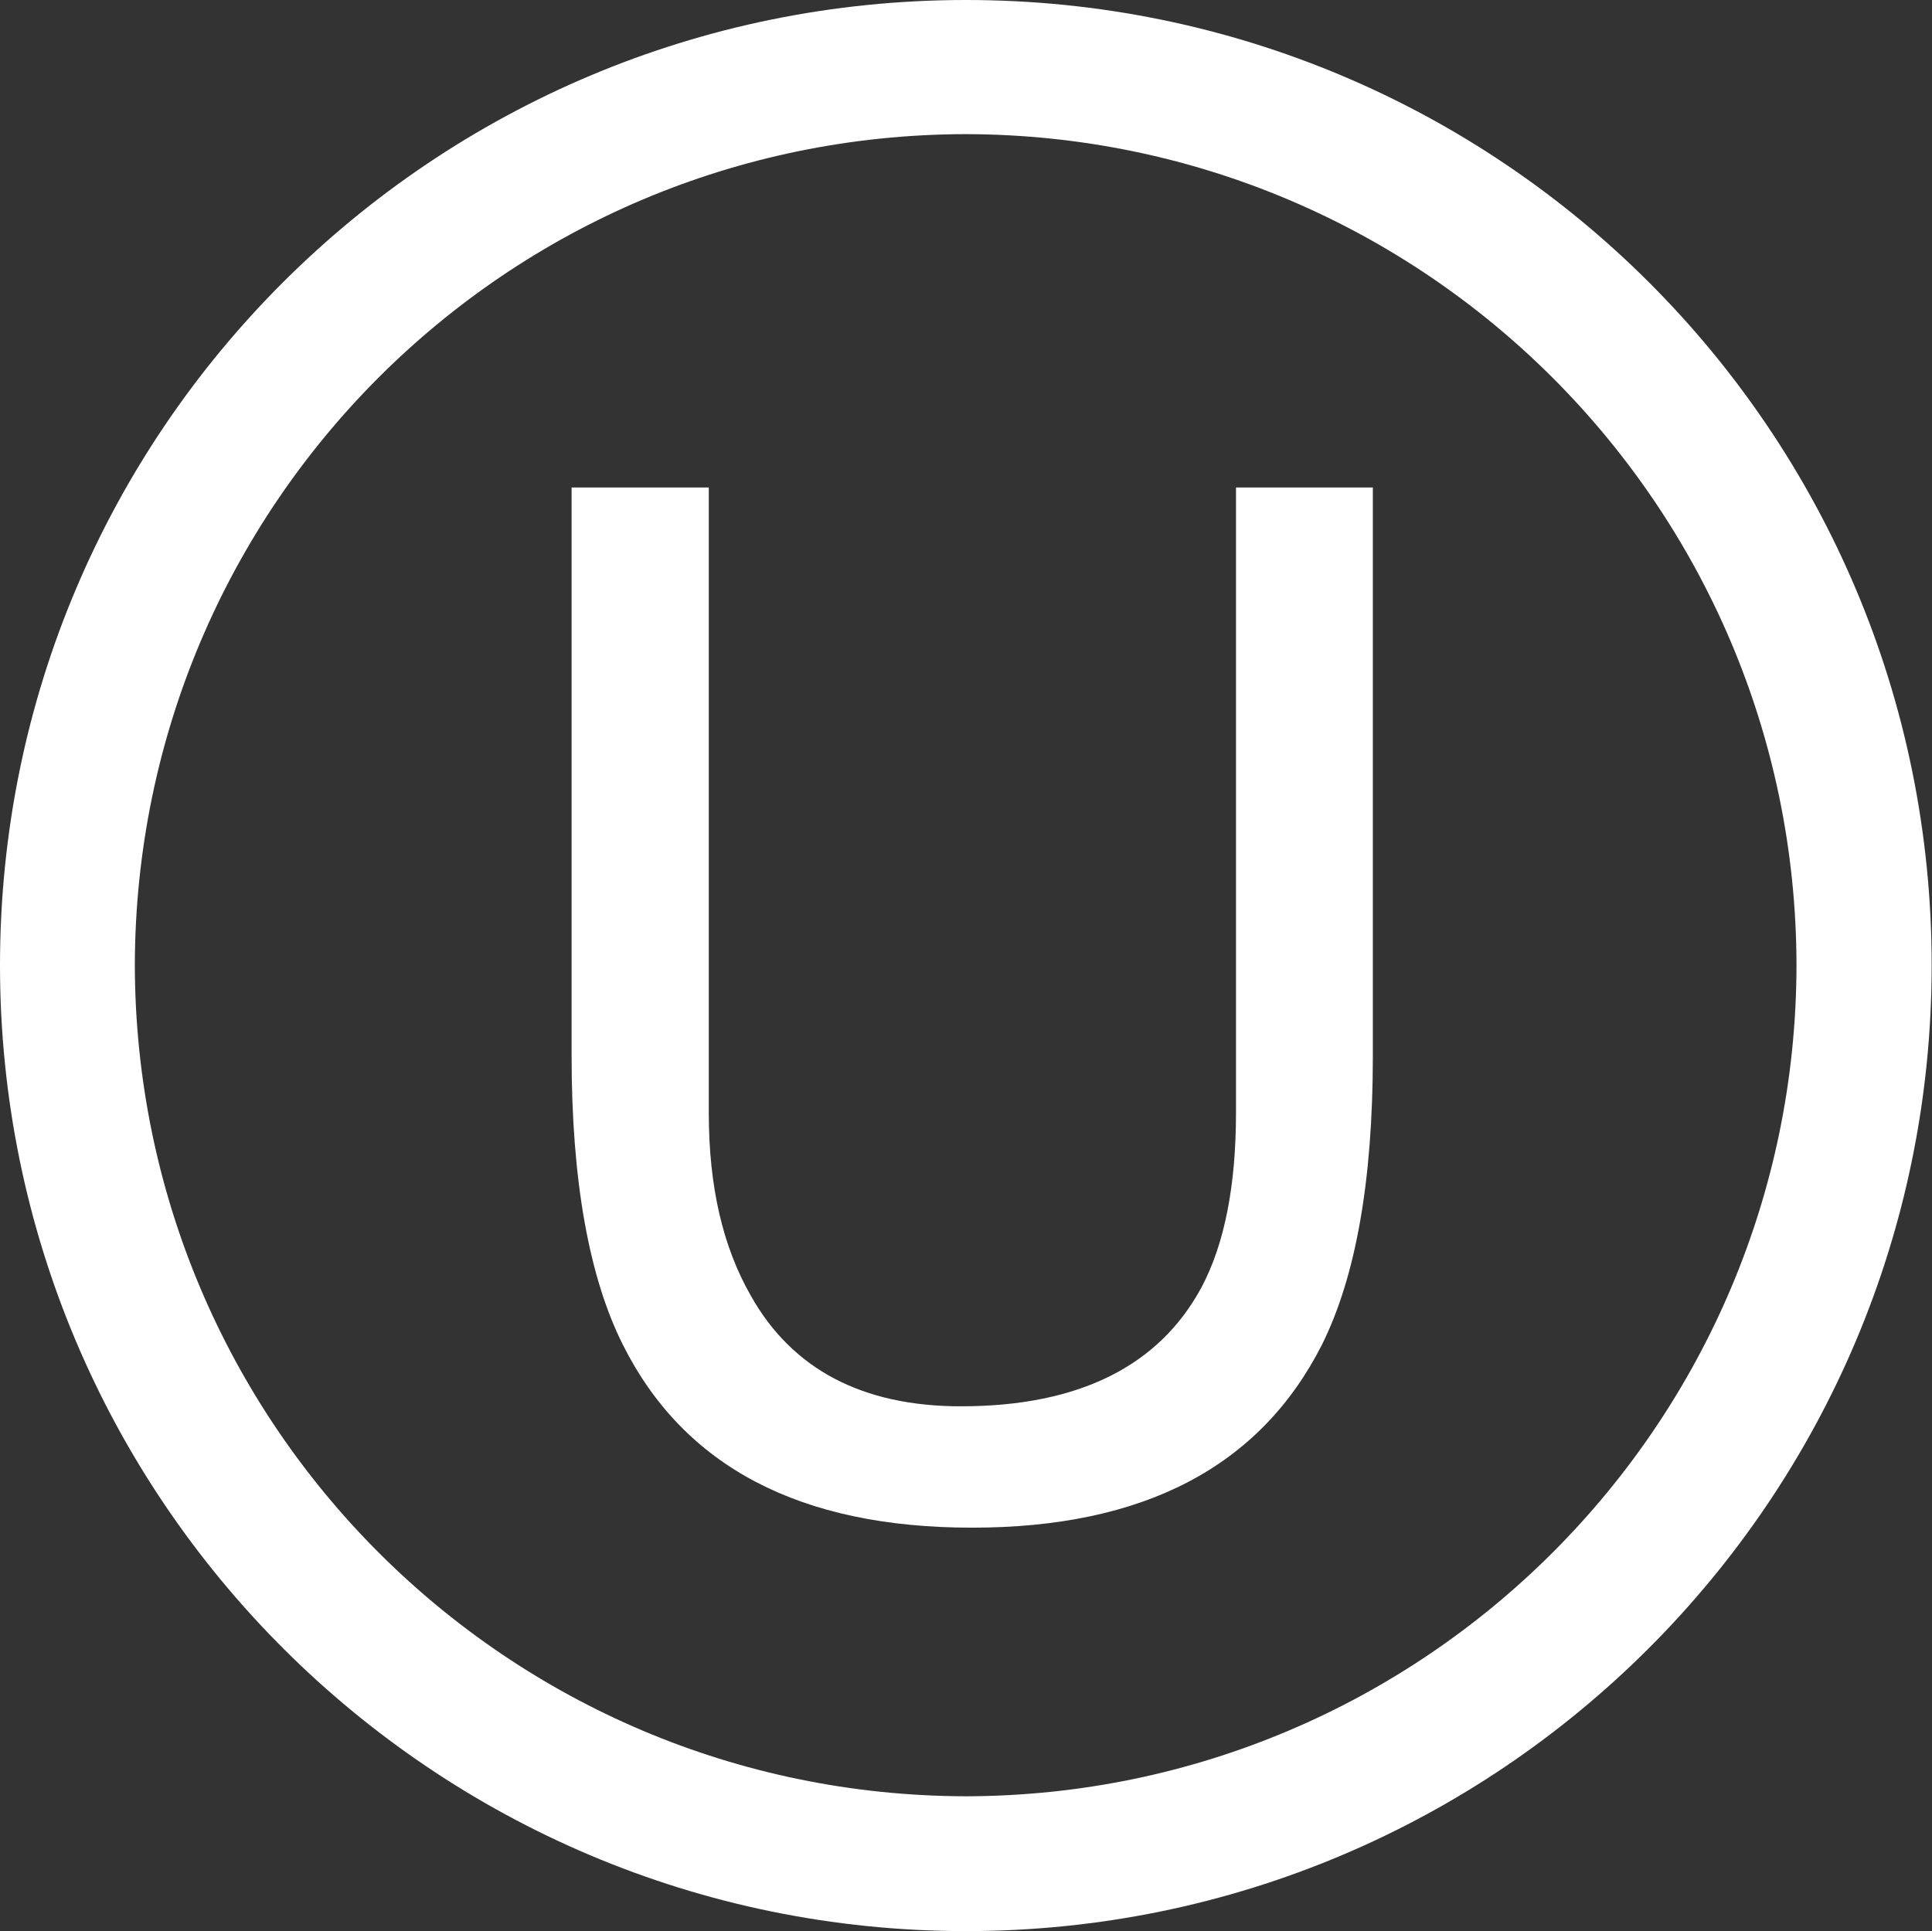
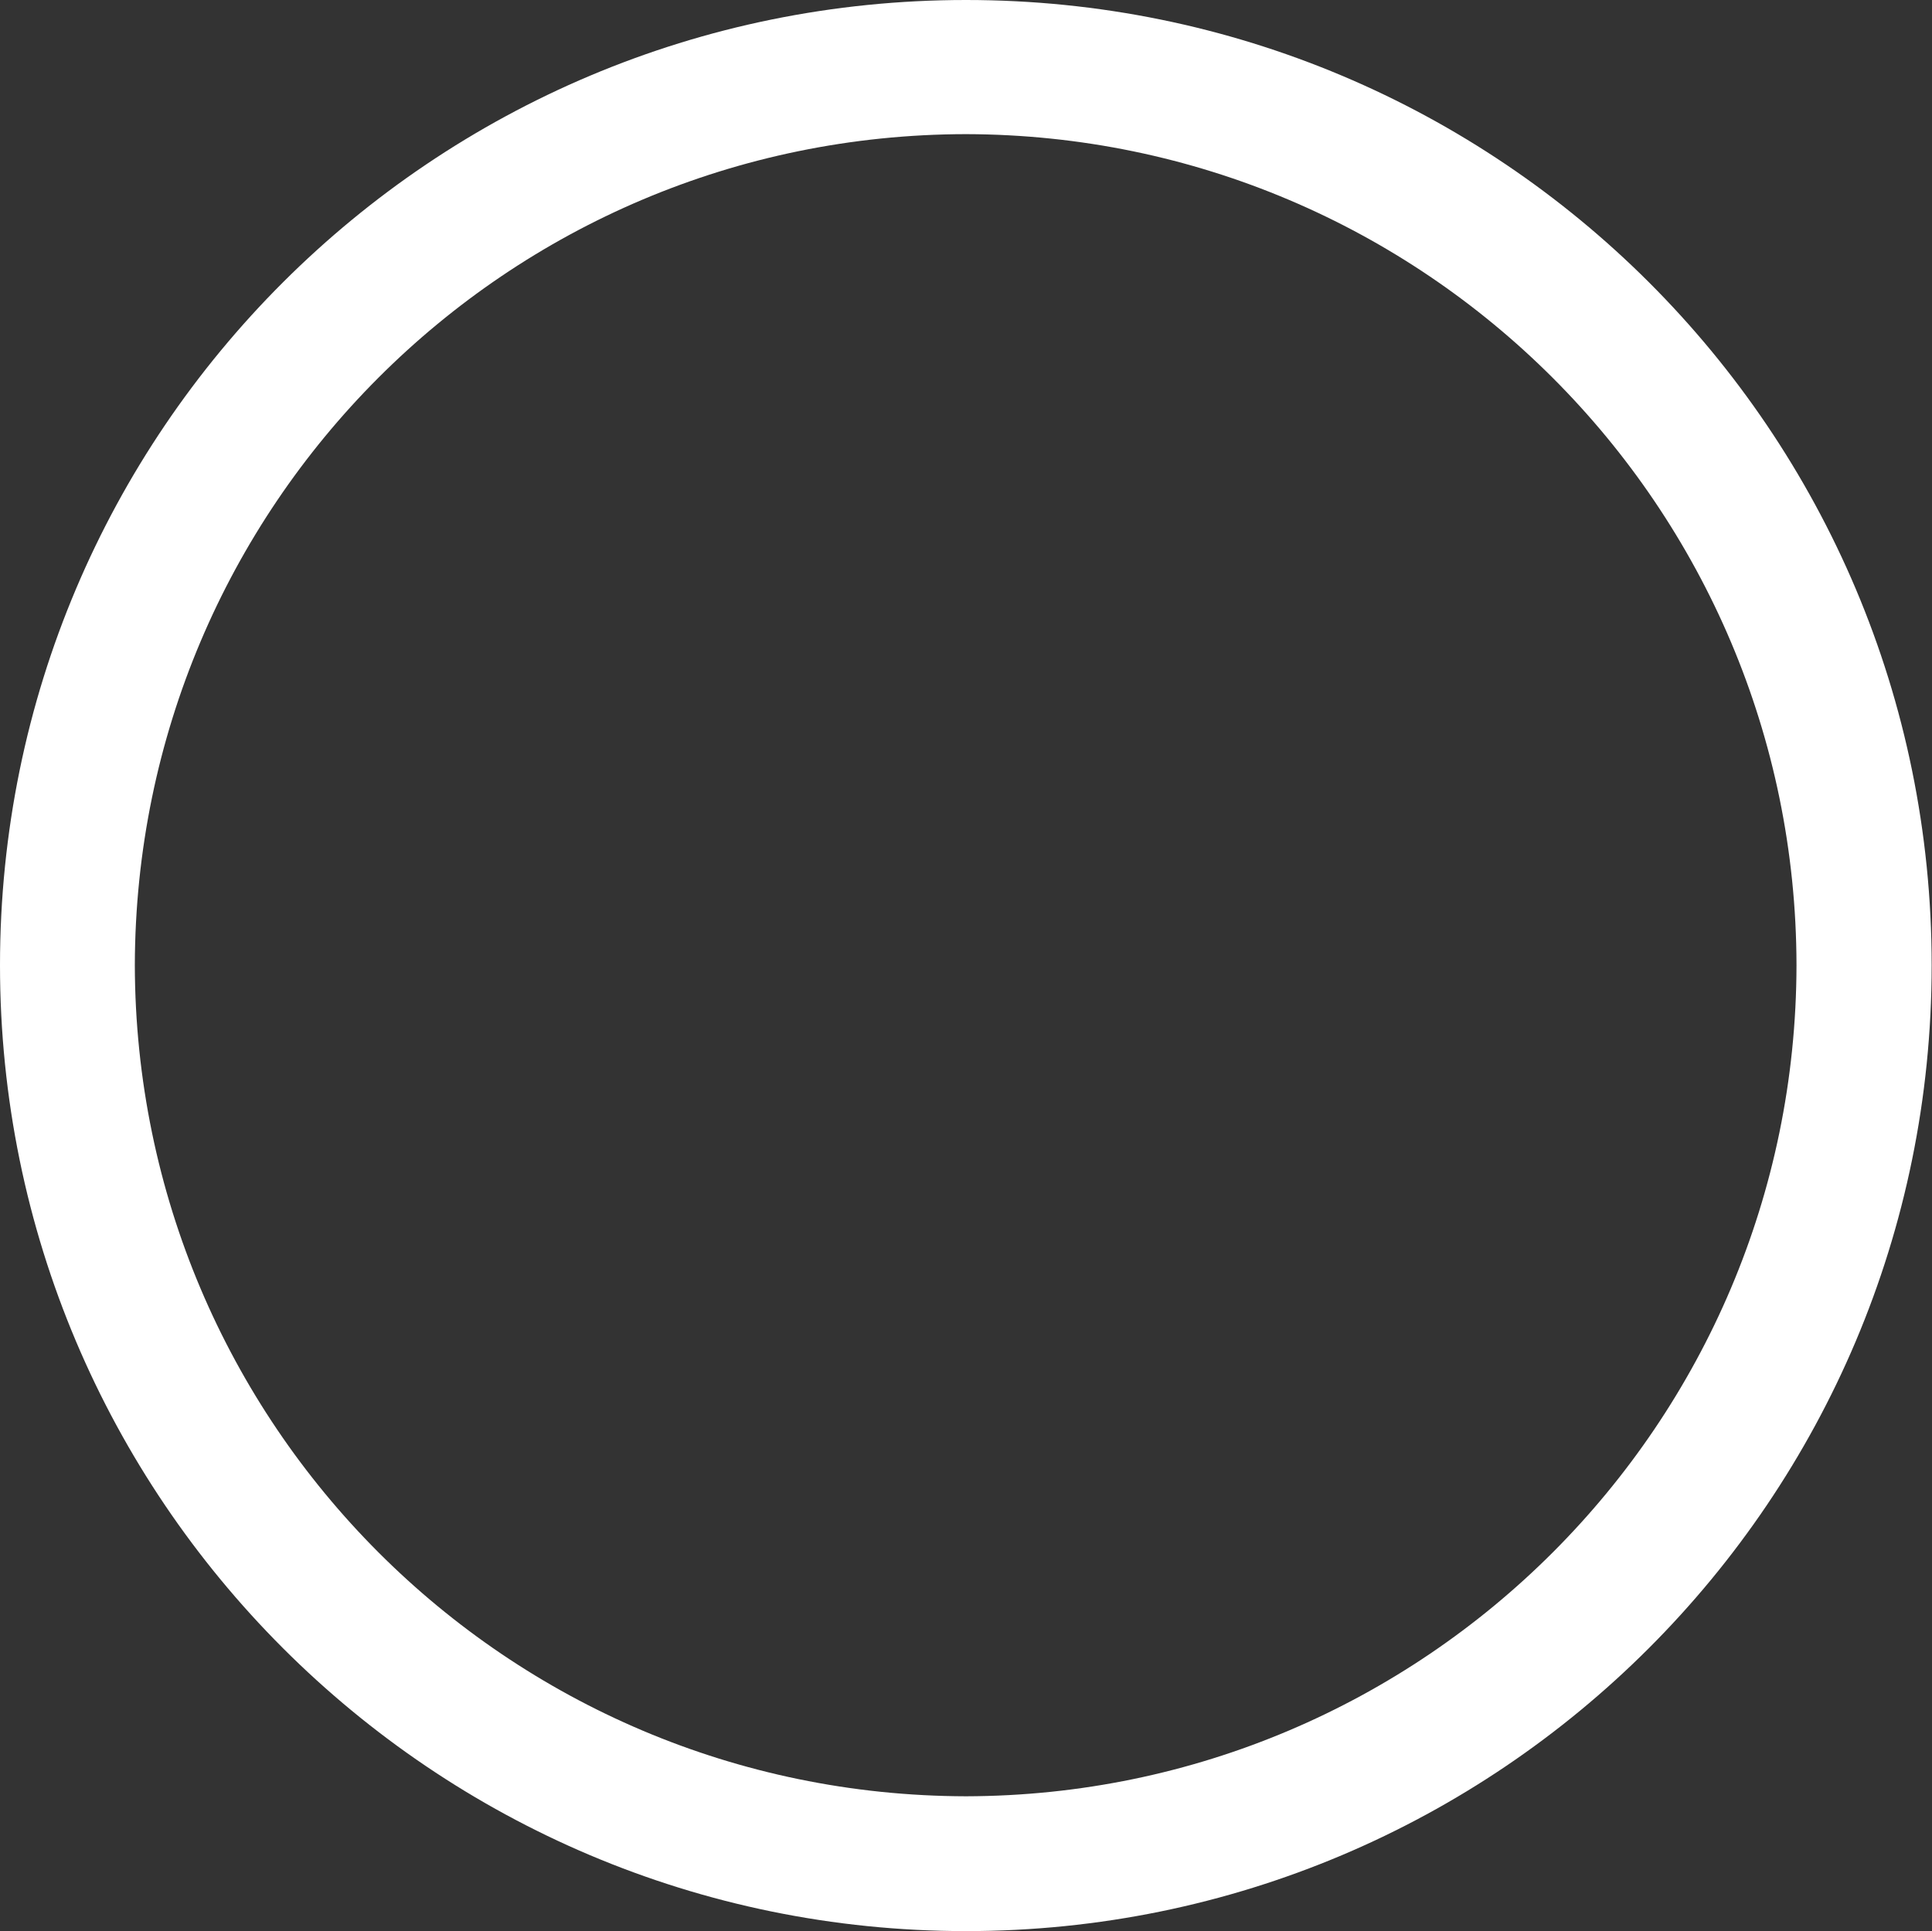
<svg xmlns="http://www.w3.org/2000/svg" viewBox="0 0 57.46 57.44" height="57.44" width="57.46" id="Layer_2">
  <rect x="0" y="0" width="57.46" height="57.44" fill="#333333" stroke="none" />
  <defs>
    <style>.cls-1{fill:#fff;}</style>
  </defs>
  <g id="Layer_1-2">
    <path d="M0,28.71C0,12.82,12.87,0,28.73,0h0c15.87,0,28.72,12.82,28.72,28.71h0c0,15.87-12.86,28.73-28.72,28.73h0C12.87,57.44,0,44.58,0,28.71h0ZM4.01,28.71c.03,13.64,11.05,24.69,24.72,24.72h0c13.63-.03,24.68-11.08,24.7-24.72h0c-.02-13.65-11.07-24.69-24.7-24.72h0c-13.67.02-24.69,11.06-24.72,24.72h0Z" class="cls-1" />
-     <path d="M21.08,14.5v18.6c0,2.2.42,3.99,1.25,5.44,1.23,2.19,3.32,3.29,6.25,3.29,3.51,0,5.9-1.2,7.16-3.55.68-1.29,1.02-3.01,1.02-5.19V14.5s4.07,0,4.07,0v16.91c0,3.71-.51,6.57-1.51,8.58-1.84,3.64-5.31,5.45-10.41,5.45-5.11,0-8.57-1.81-10.39-5.45-1-2-1.52-4.87-1.52-8.58V14.5s4.08,0,4.08,0Z" class="cls-1" />
  </g>
</svg>